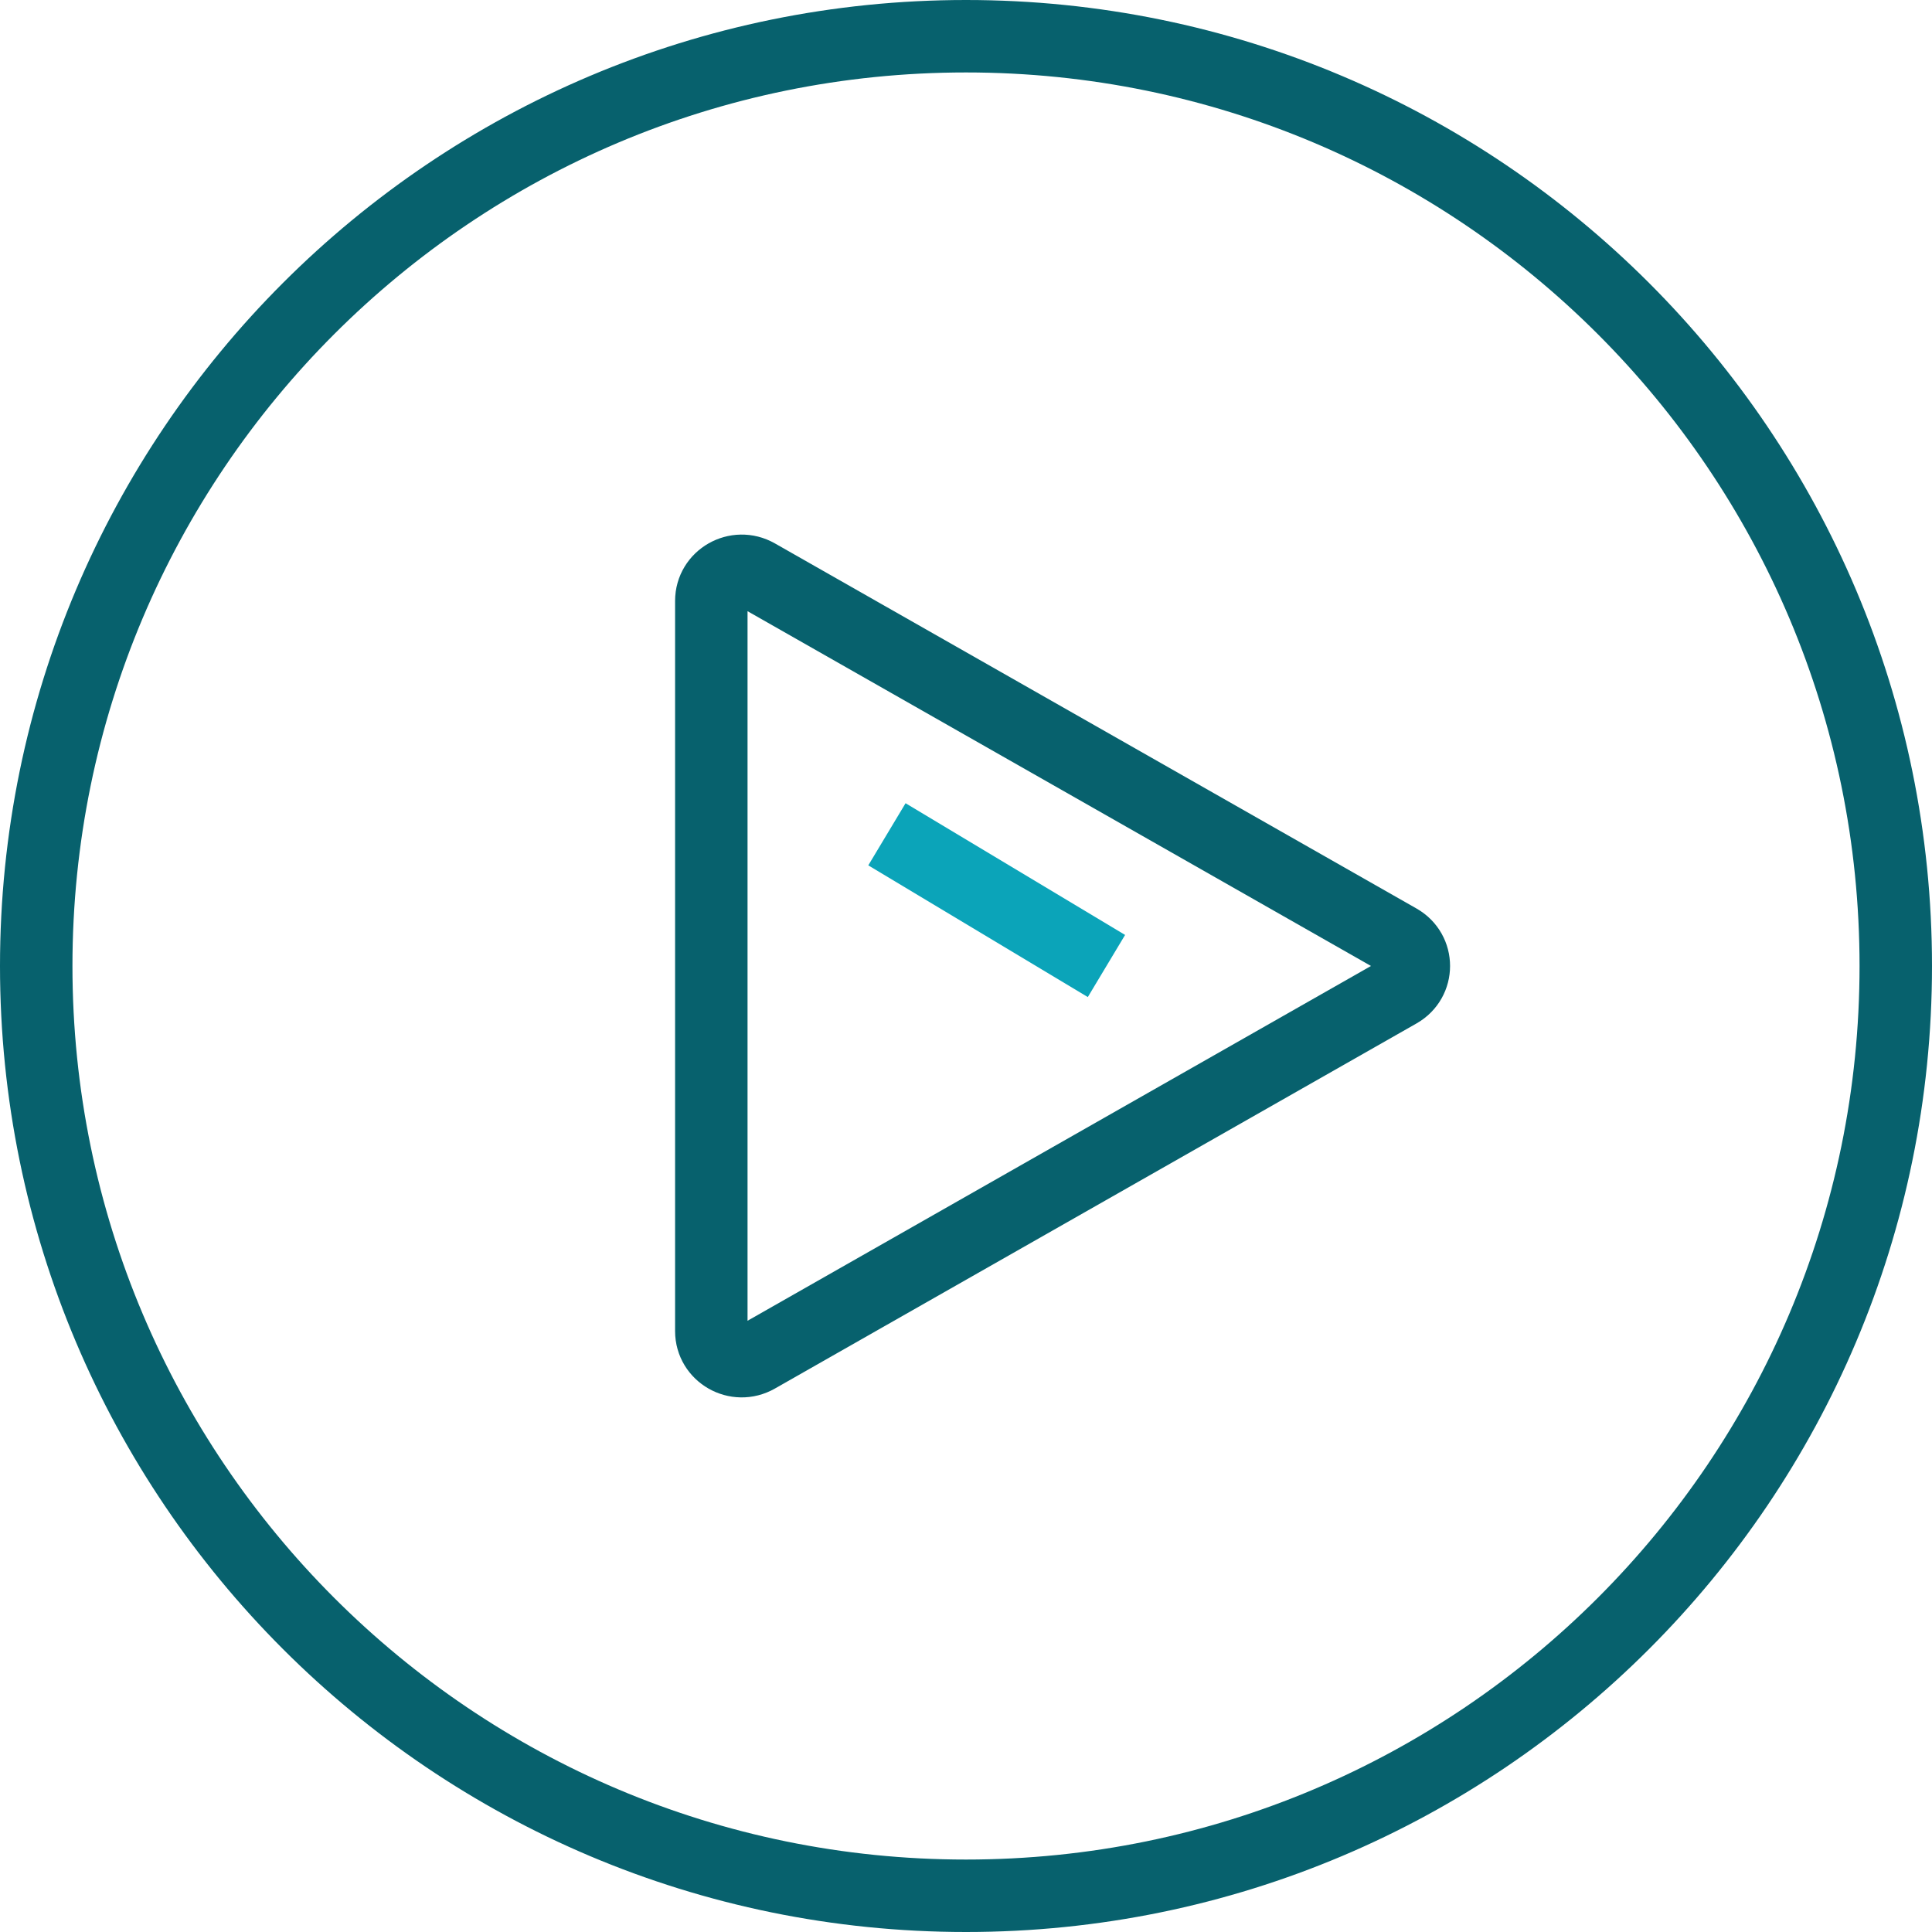
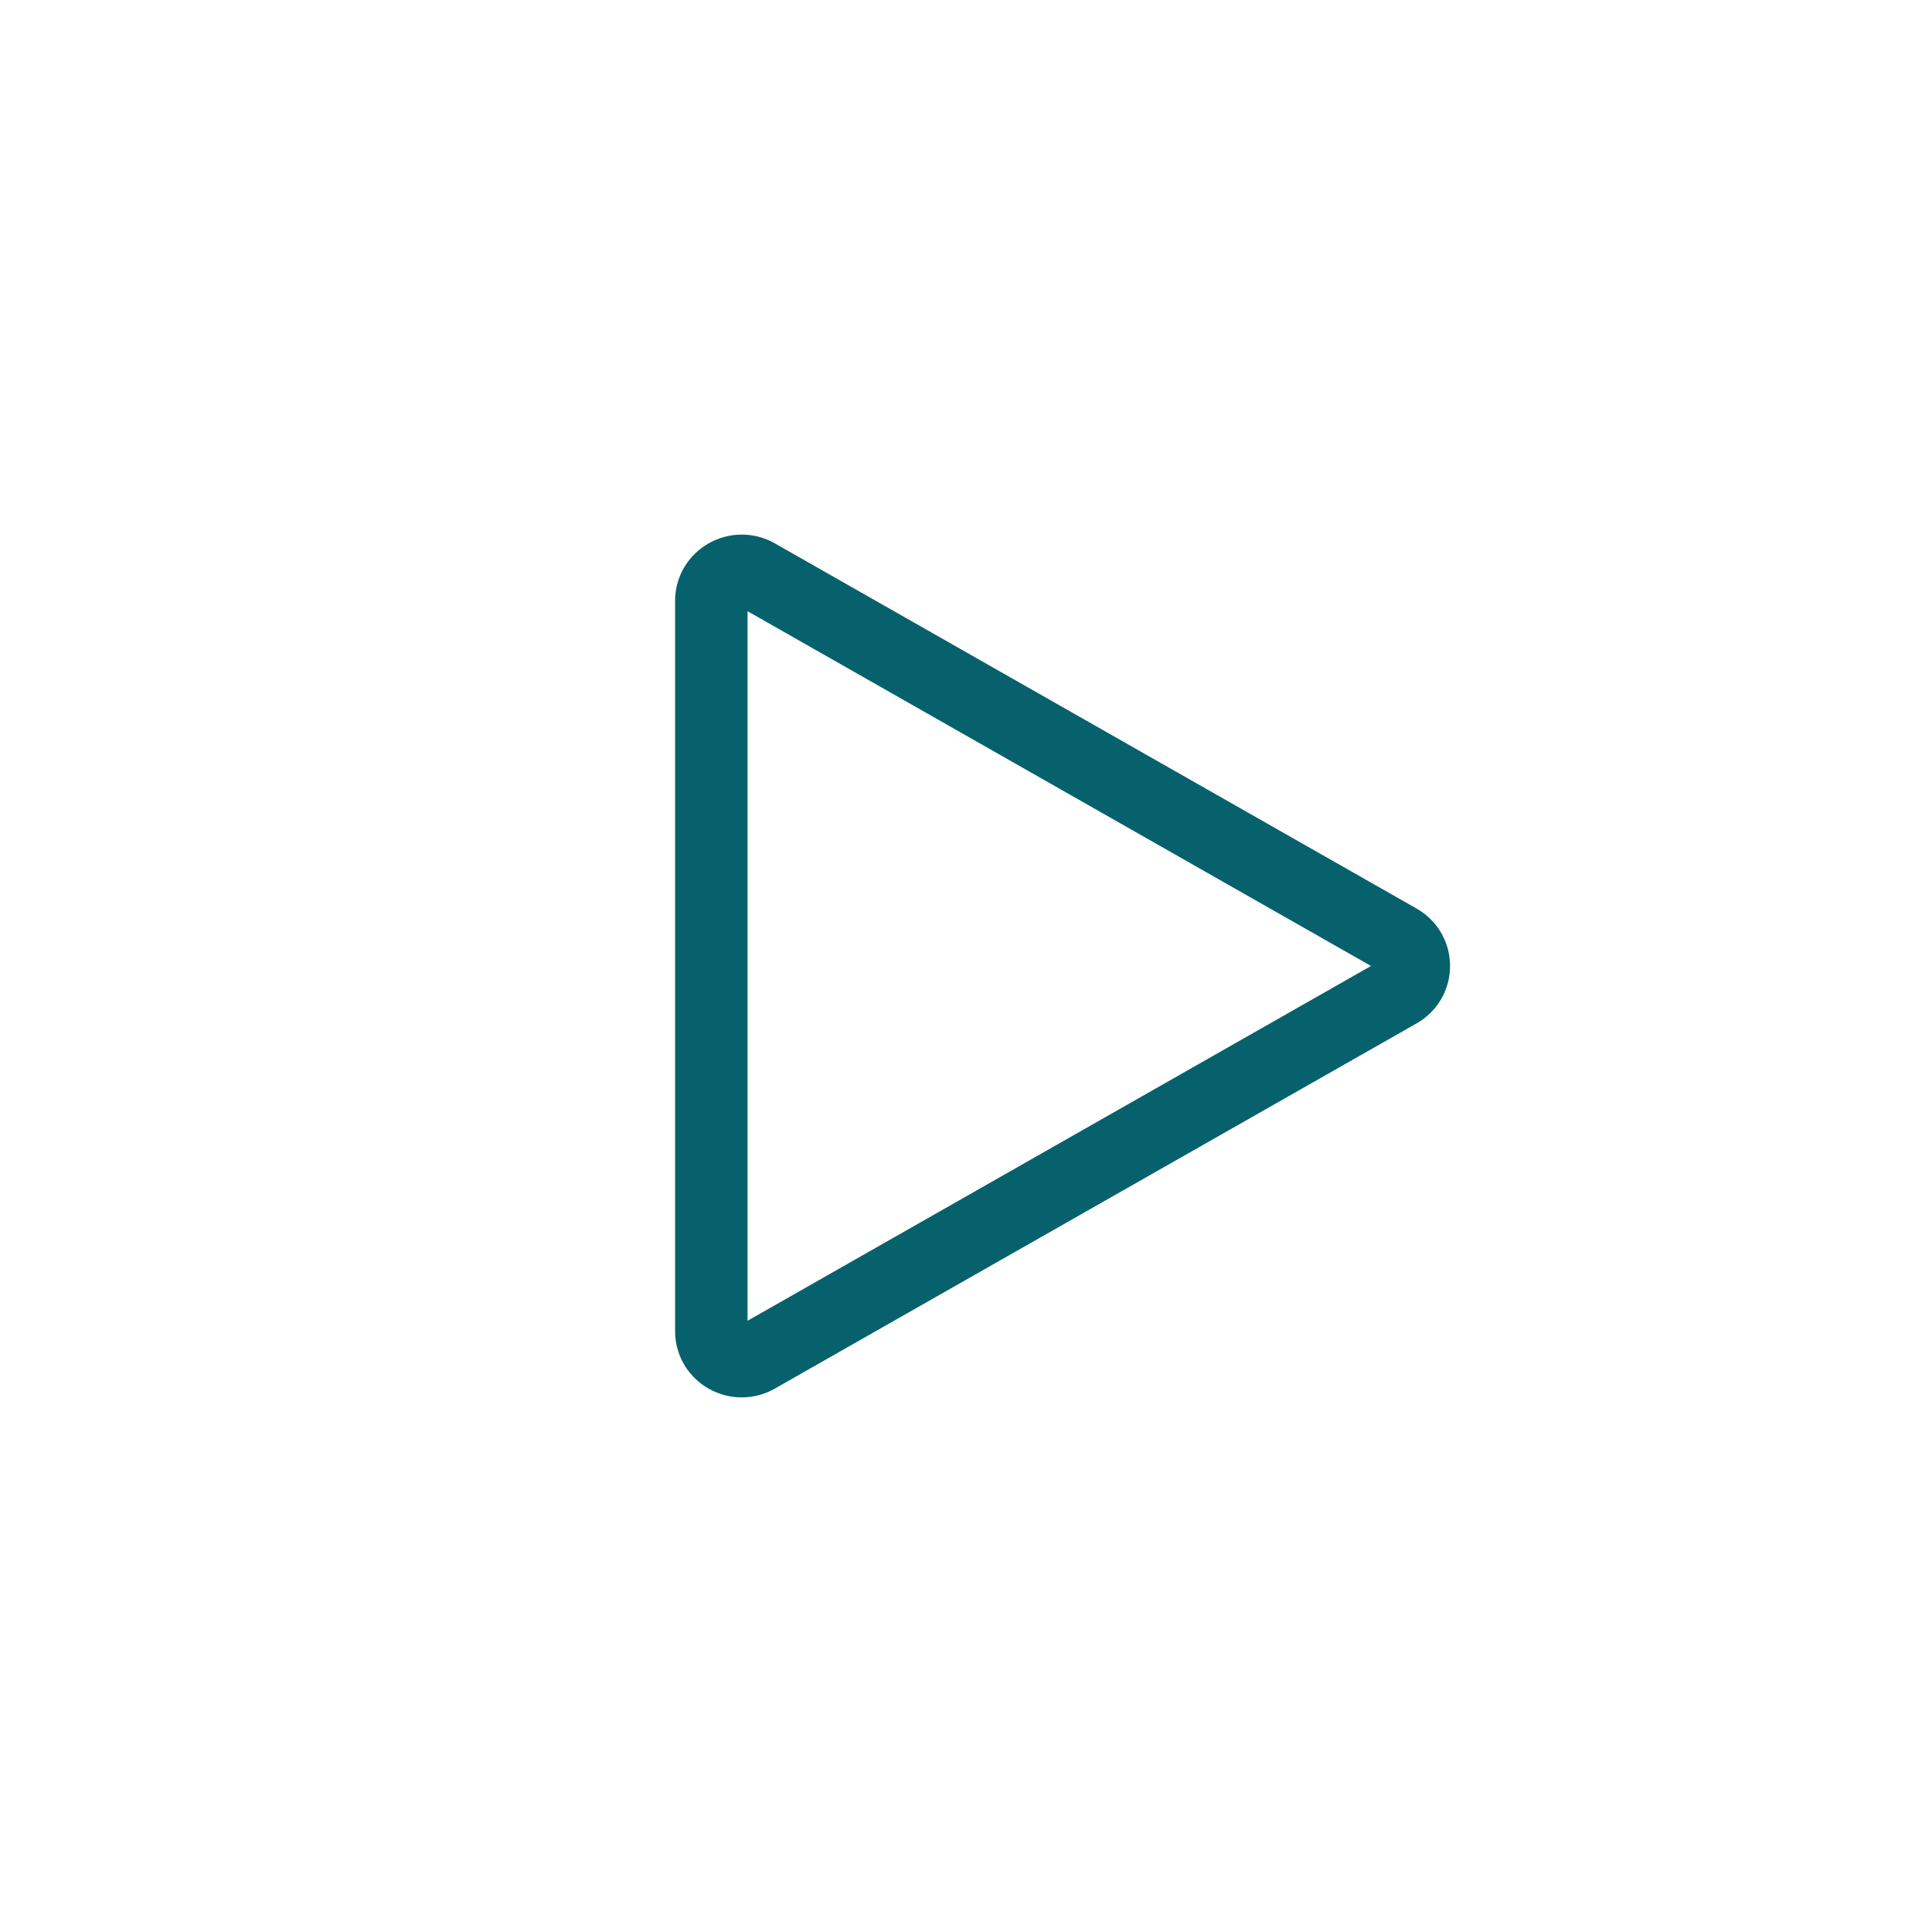
<svg xmlns="http://www.w3.org/2000/svg" width="40" height="40" viewBox="0 0 40 40" fill="none">
  <g clip-path="url(#clip0_4000_28108)">
    <path d="M28.957 19.462L15.672 11.902C15.251 11.663 14.727 11.962 14.727 12.44V27.56C14.727 28.038 15.251 28.337 15.672 28.097L28.957 20.537C29.377 20.298 29.377 19.701 28.957 19.462Z" stroke="#07616D" stroke-width="1.5" stroke-linejoin="round" />
-     <path d="M39.25 20C39.25 30.631 30.631 39.25 20 39.25C9.369 39.25 0.75 30.631 0.75 20C0.75 9.369 9.369 0.75 20 0.75C30.631 0.75 39.25 9.369 39.25 20Z" stroke="#07616D" stroke-width="1.5" stroke-miterlimit="10" />
-     <path d="M18.363 17.273L22.908 20" stroke="#0BA4B9" stroke-width="1.5" stroke-miterlimit="10" />
  </g>
  <defs>
    <clipPath id="clip0_4000_28108">
      <rect width="40" height="40" fill="white" />
    </clipPath>
  </defs>
</svg>